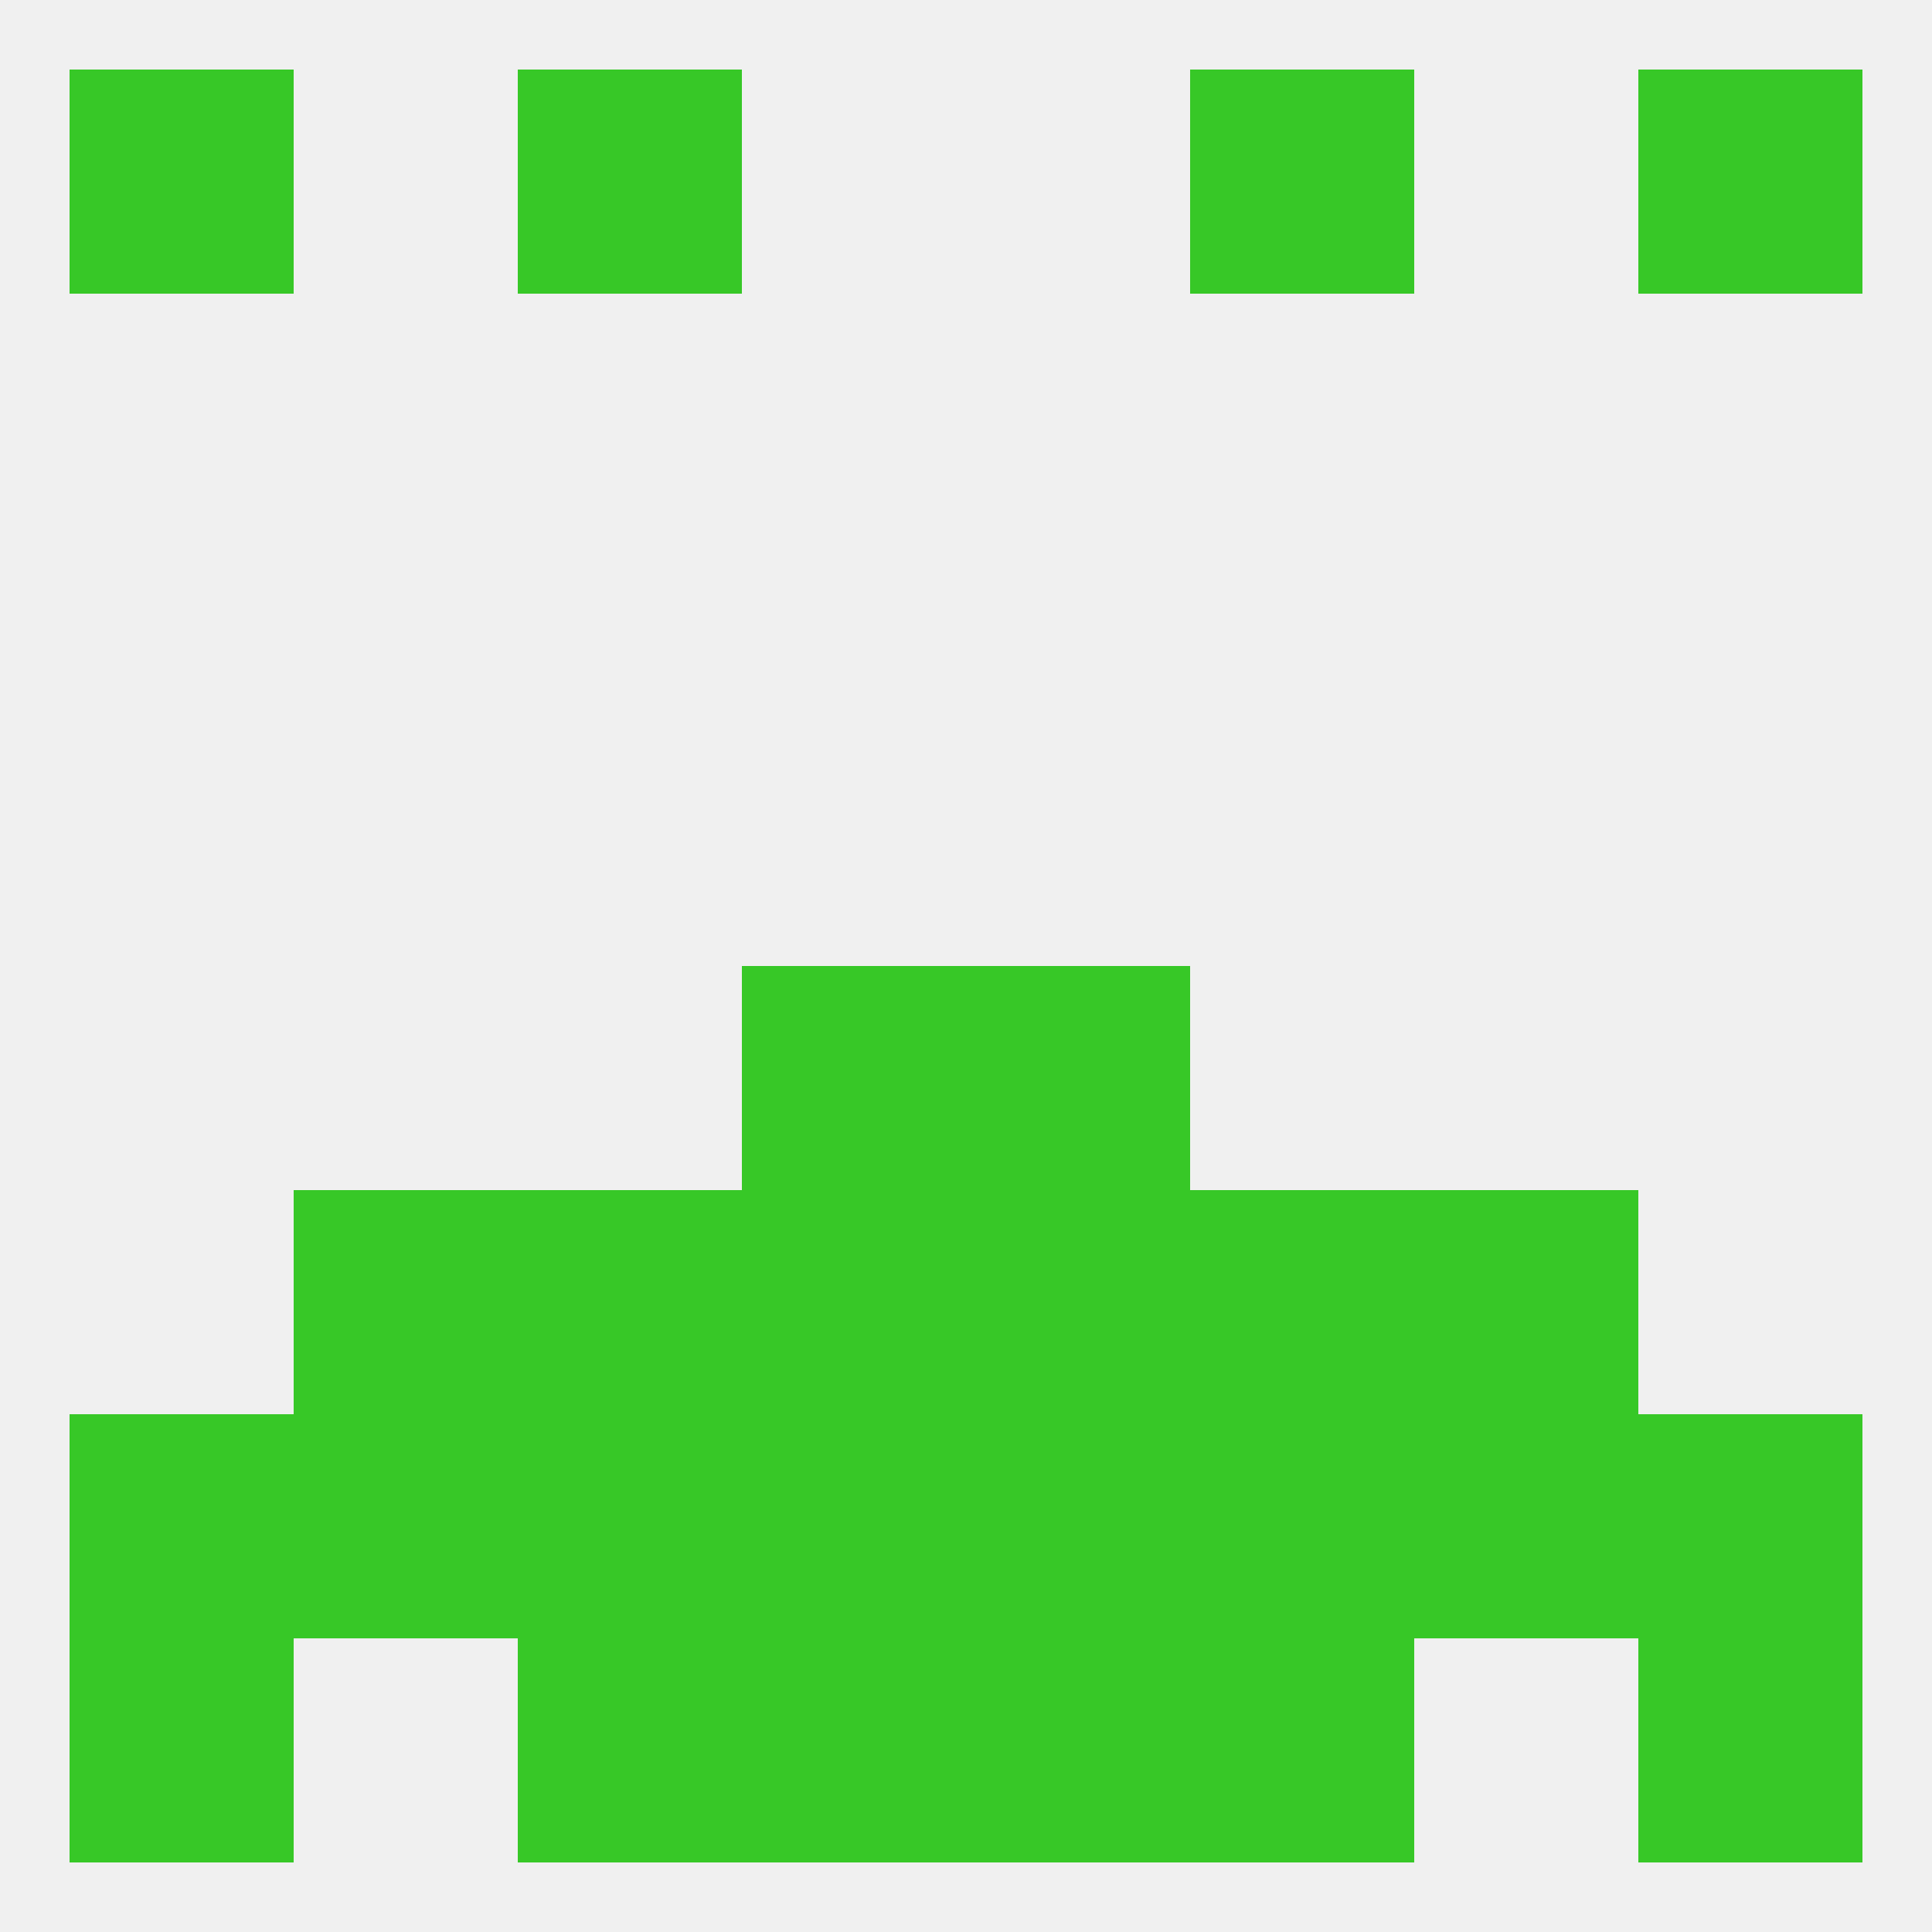
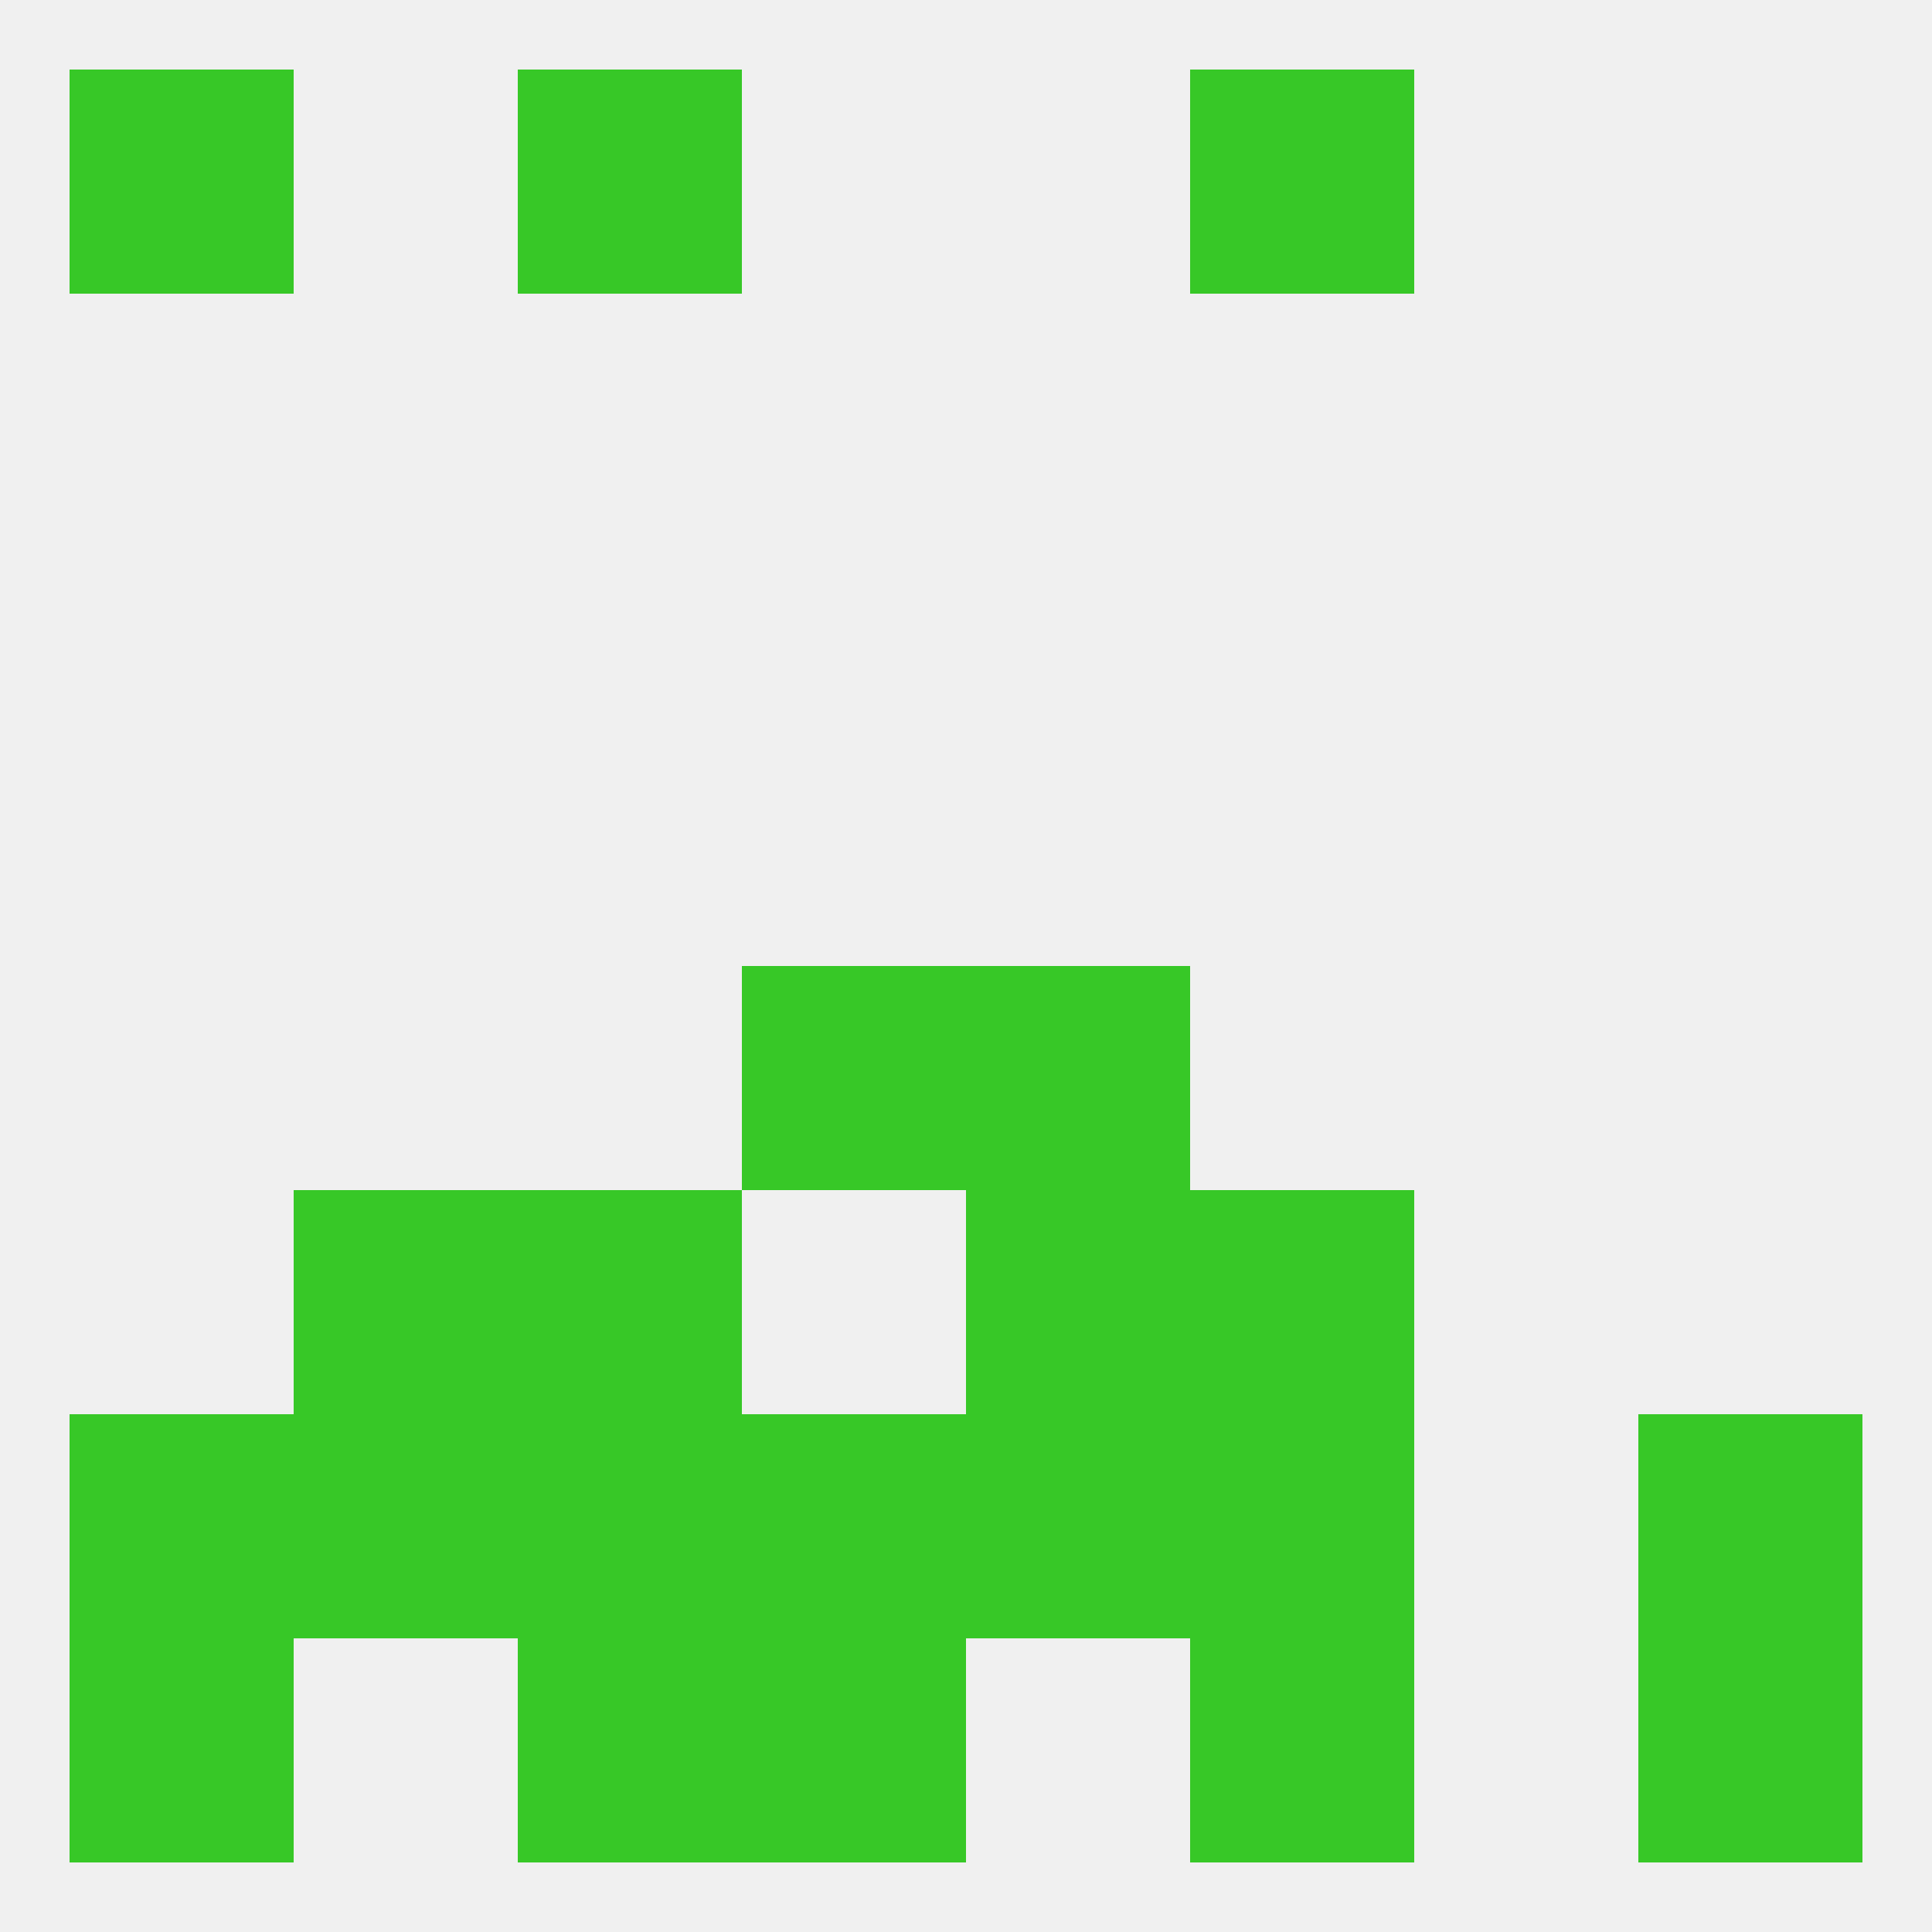
<svg xmlns="http://www.w3.org/2000/svg" version="1.1" baseprofile="full" width="250" height="250" viewBox="0 0 250 250">
  <rect width="100%" height="100%" fill="rgba(240,240,240,255)" />
  <rect x="96" y="125" width="29" height="29" fill="rgba(55,200,39,255)" />
  <rect x="125" y="125" width="29" height="29" fill="rgba(55,200,39,255)" />
  <rect x="38" y="154" width="29" height="29" fill="rgba(55,200,39,255)" />
-   <rect x="183" y="154" width="29" height="29" fill="rgba(55,200,39,255)" />
  <rect x="67" y="154" width="29" height="29" fill="rgba(55,200,39,255)" />
  <rect x="154" y="154" width="29" height="29" fill="rgba(55,200,39,255)" />
-   <rect x="96" y="154" width="29" height="29" fill="rgba(55,200,39,255)" />
  <rect x="125" y="154" width="29" height="29" fill="rgba(55,200,39,255)" />
  <rect x="67" y="183" width="29" height="29" fill="rgba(55,200,39,255)" />
  <rect x="154" y="183" width="29" height="29" fill="rgba(55,200,39,255)" />
  <rect x="125" y="183" width="29" height="29" fill="rgba(55,200,39,255)" />
  <rect x="212" y="183" width="29" height="29" fill="rgba(55,200,39,255)" />
  <rect x="38" y="183" width="29" height="29" fill="rgba(55,200,39,255)" />
-   <rect x="183" y="183" width="29" height="29" fill="rgba(55,200,39,255)" />
  <rect x="96" y="183" width="29" height="29" fill="rgba(55,200,39,255)" />
  <rect x="9" y="183" width="29" height="29" fill="rgba(55,200,39,255)" />
  <rect x="212" y="212" width="29" height="29" fill="rgba(55,200,39,255)" />
  <rect x="96" y="212" width="29" height="29" fill="rgba(55,200,39,255)" />
-   <rect x="125" y="212" width="29" height="29" fill="rgba(55,200,39,255)" />
  <rect x="67" y="212" width="29" height="29" fill="rgba(55,200,39,255)" />
  <rect x="154" y="212" width="29" height="29" fill="rgba(55,200,39,255)" />
  <rect x="9" y="212" width="29" height="29" fill="rgba(55,200,39,255)" />
  <rect x="154" y="9" width="29" height="29" fill="rgba(55,200,39,255)" />
  <rect x="9" y="9" width="29" height="29" fill="rgba(55,200,39,255)" />
-   <rect x="212" y="9" width="29" height="29" fill="rgba(55,200,39,255)" />
  <rect x="67" y="9" width="29" height="29" fill="rgba(55,200,39,255)" />
</svg>